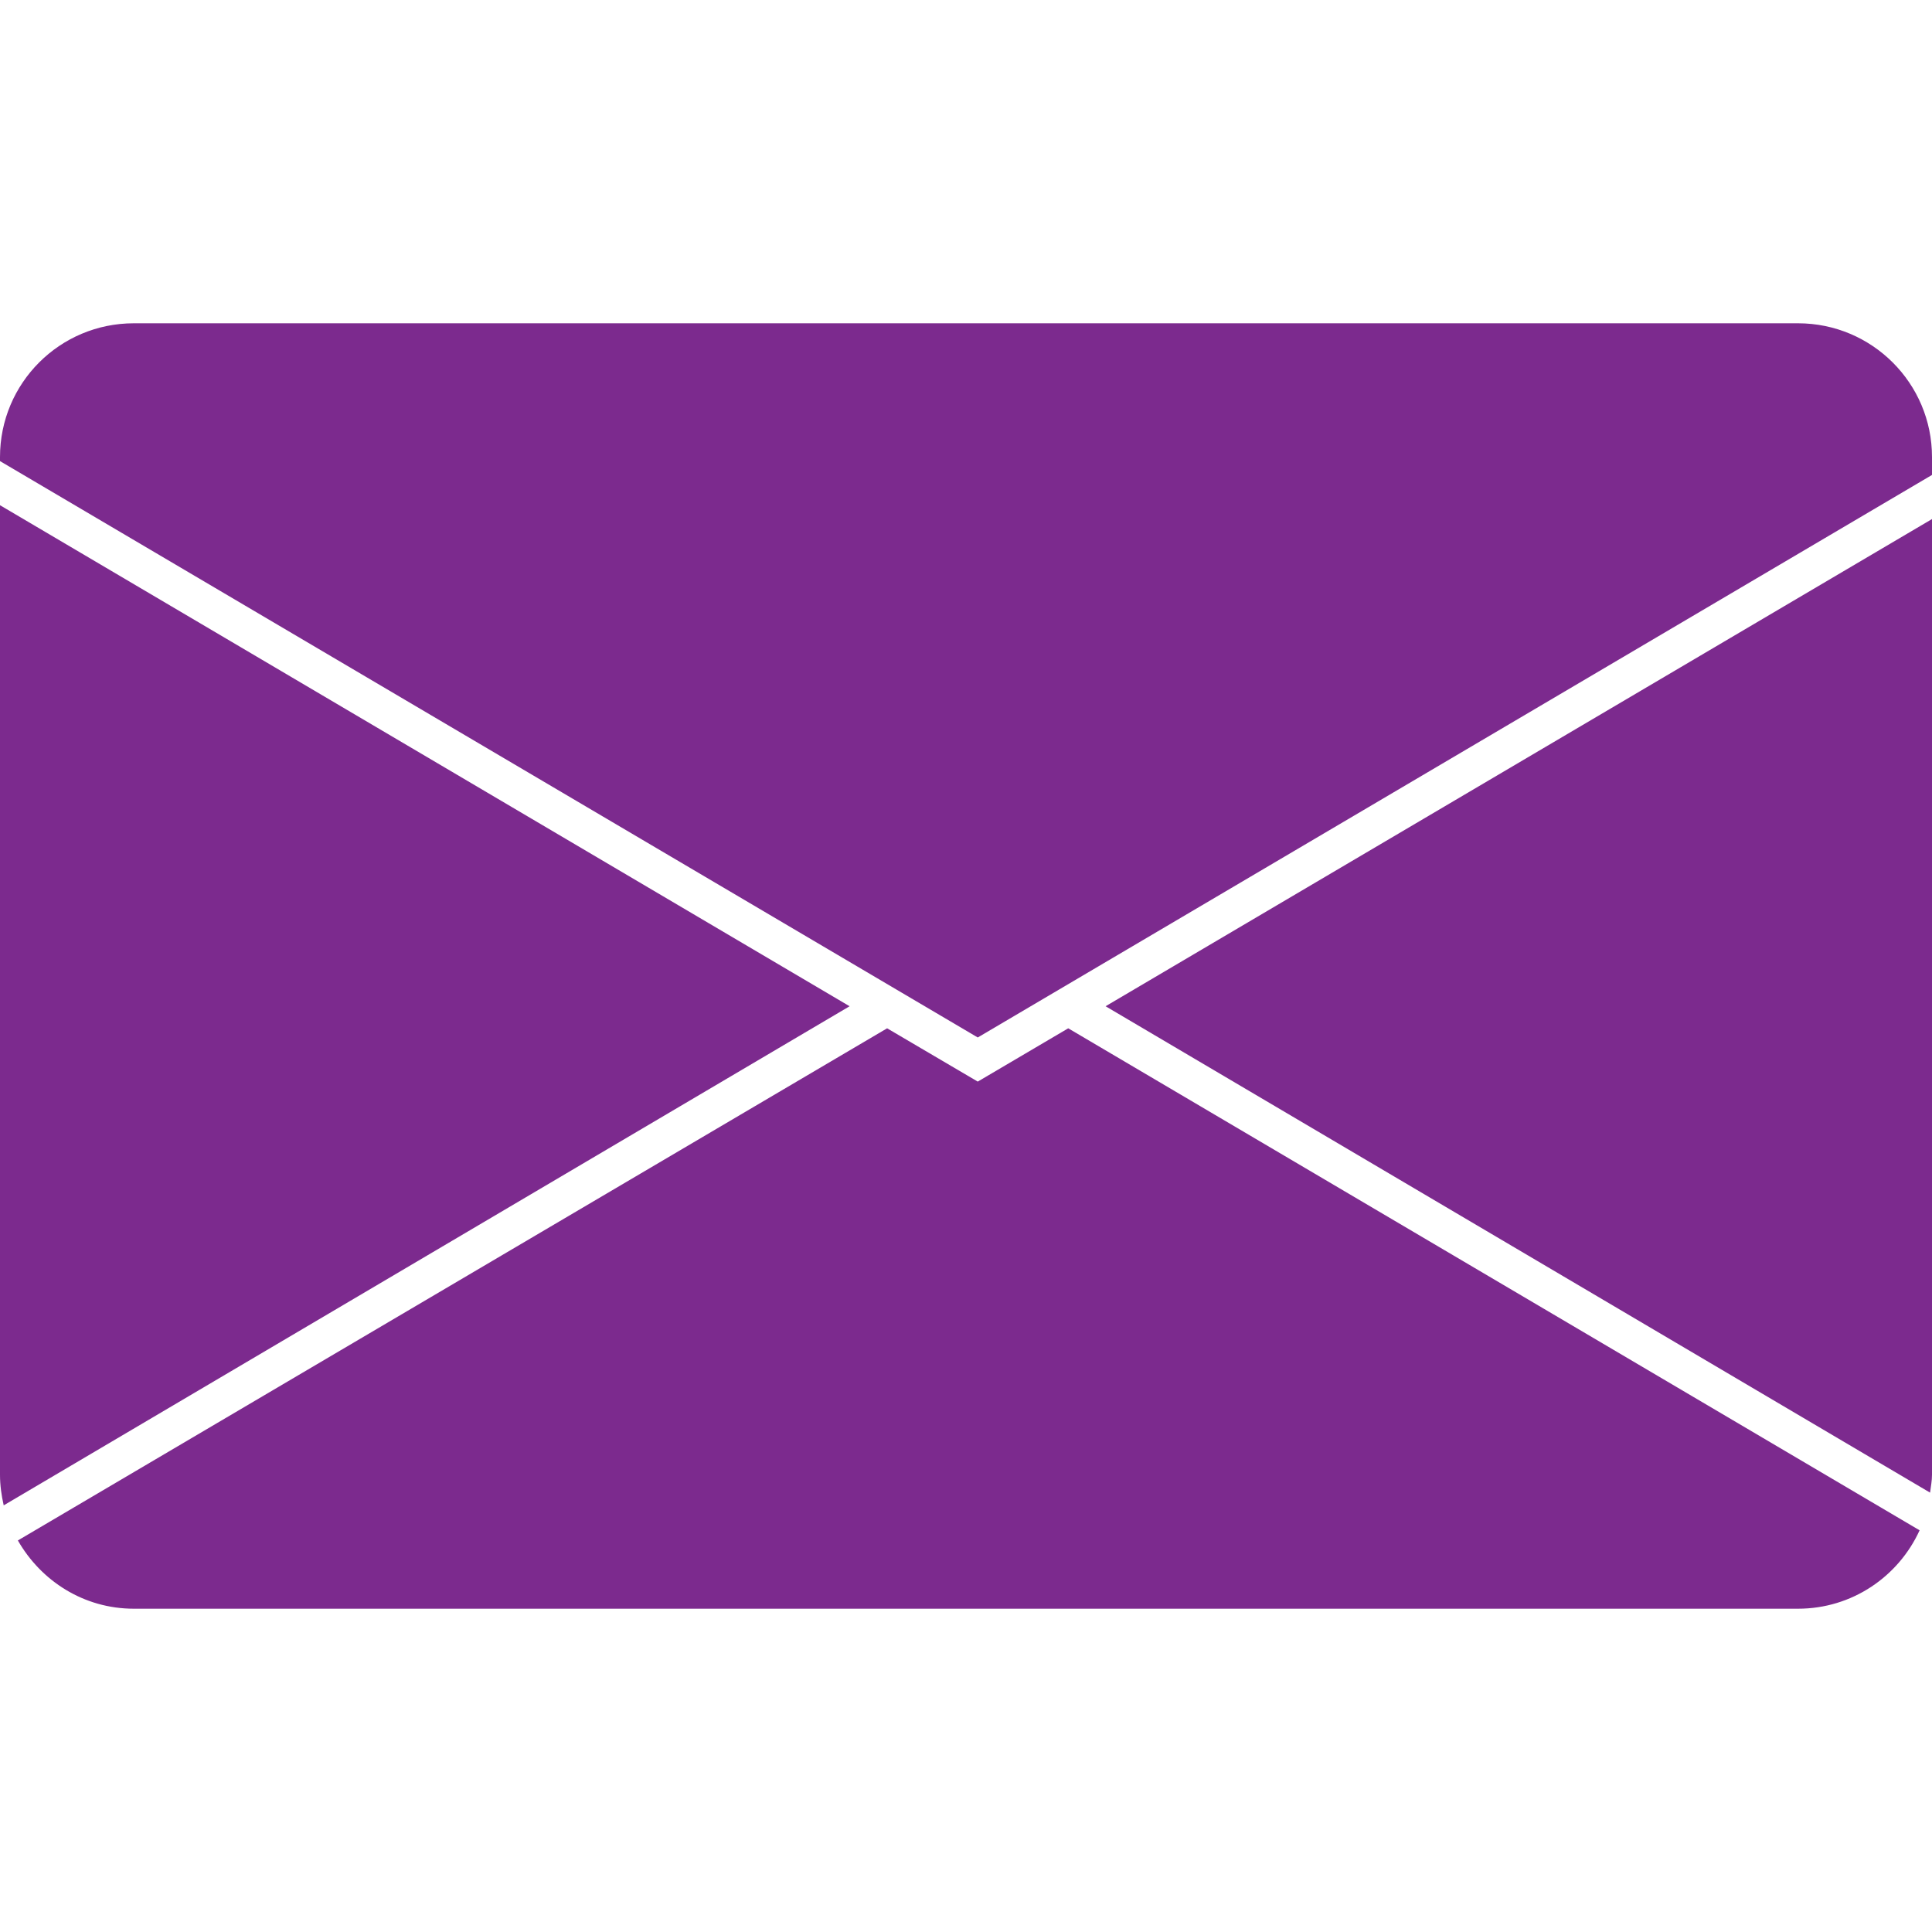
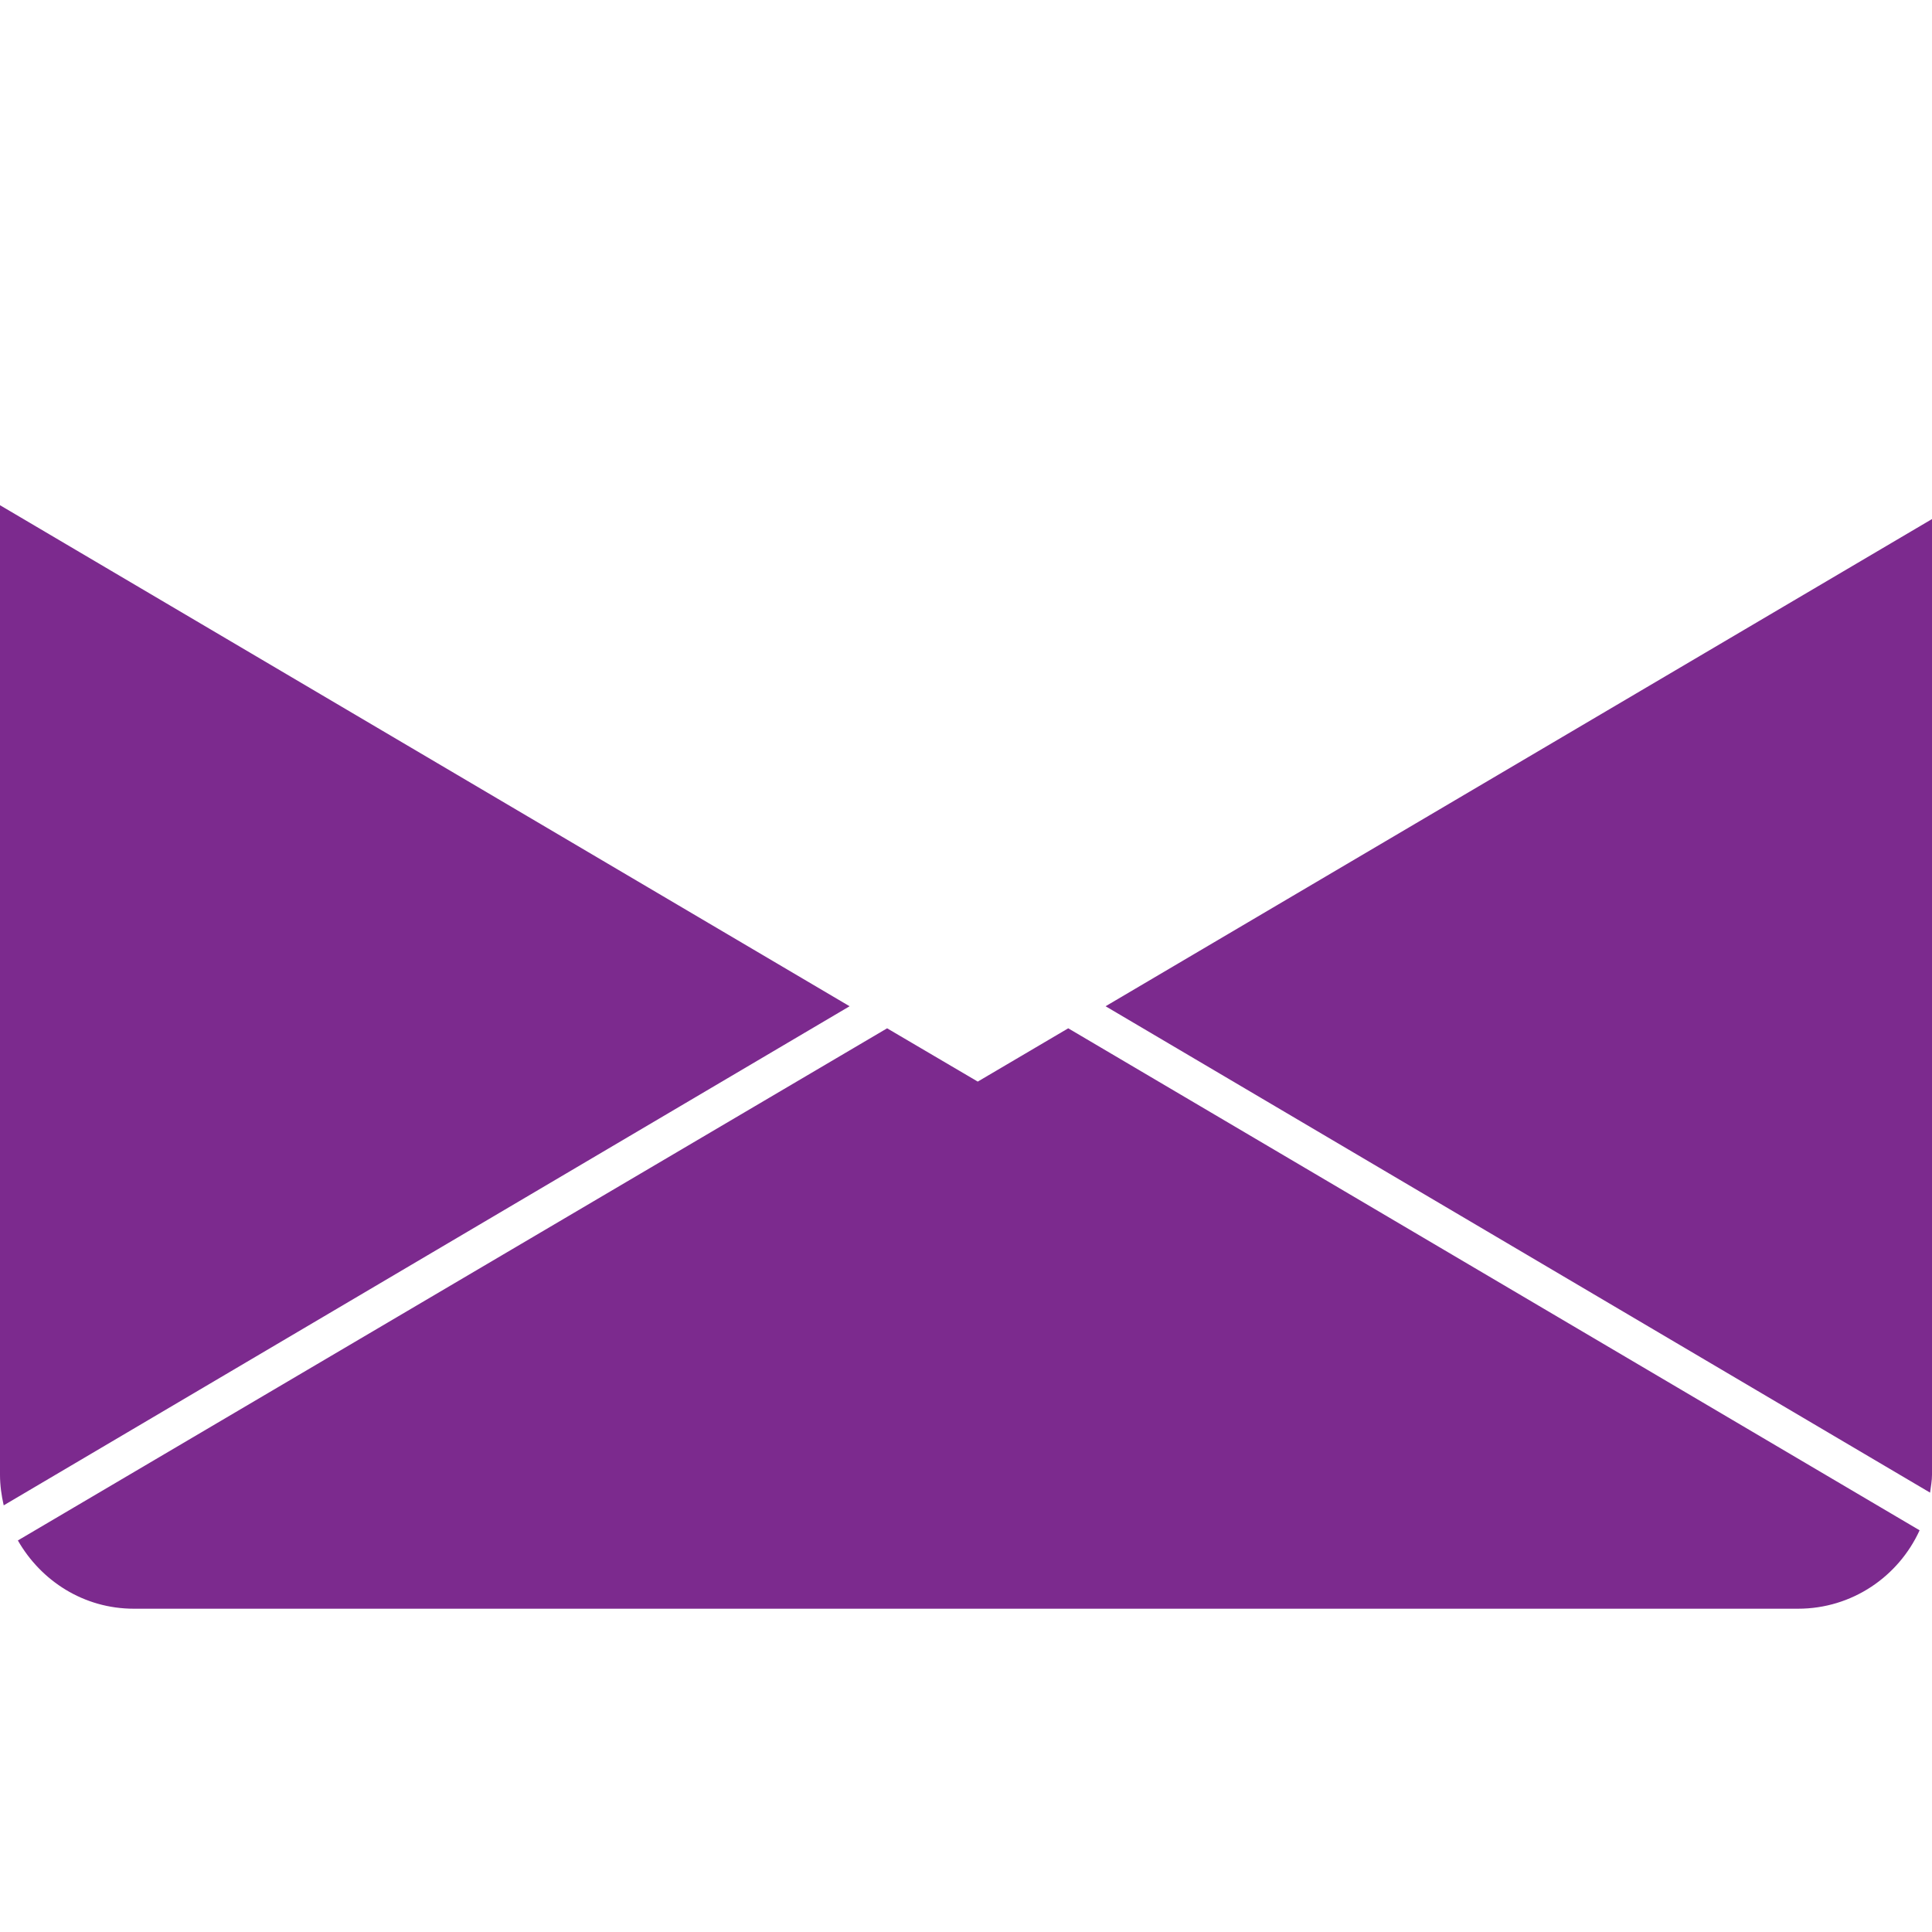
<svg xmlns="http://www.w3.org/2000/svg" version="1.1" id="Layer_1" x="0px" y="0px" width="12px" height="12px" viewBox="0 0 12 12" enable-background="new 0 0 12 12" xml:space="preserve">
  <g>
    <path fill="#7C2A8E" d="M0.023,9.35l5.254-3.1L0,3.138V9.16C0,9.225,0.009,9.288,0.023,9.35z" />
    <path fill="#7C2A8E" d="M5.51,6.387L0.111,9.568c0.144,0.252,0.41,0.424,0.72,0.424h10.337c0.336,0,0.624-0.2,0.755-0.487   L6.635,6.387L6.073,6.718L5.51,6.387z" />
    <path fill="#7C2A8E" d="M12,9.16V3.224L6.867,6.25l5.121,3.021C11.993,9.232,12,9.198,12,9.16z" />
-     <path fill="#7C2A8E" d="M0.831,2.008C0.372,2.008,0,2.379,0,2.839v0.025l6.073,3.58L12,2.95V2.839c0-0.459-0.373-0.831-0.832-0.831   H0.831z" />
  </g>
</svg>